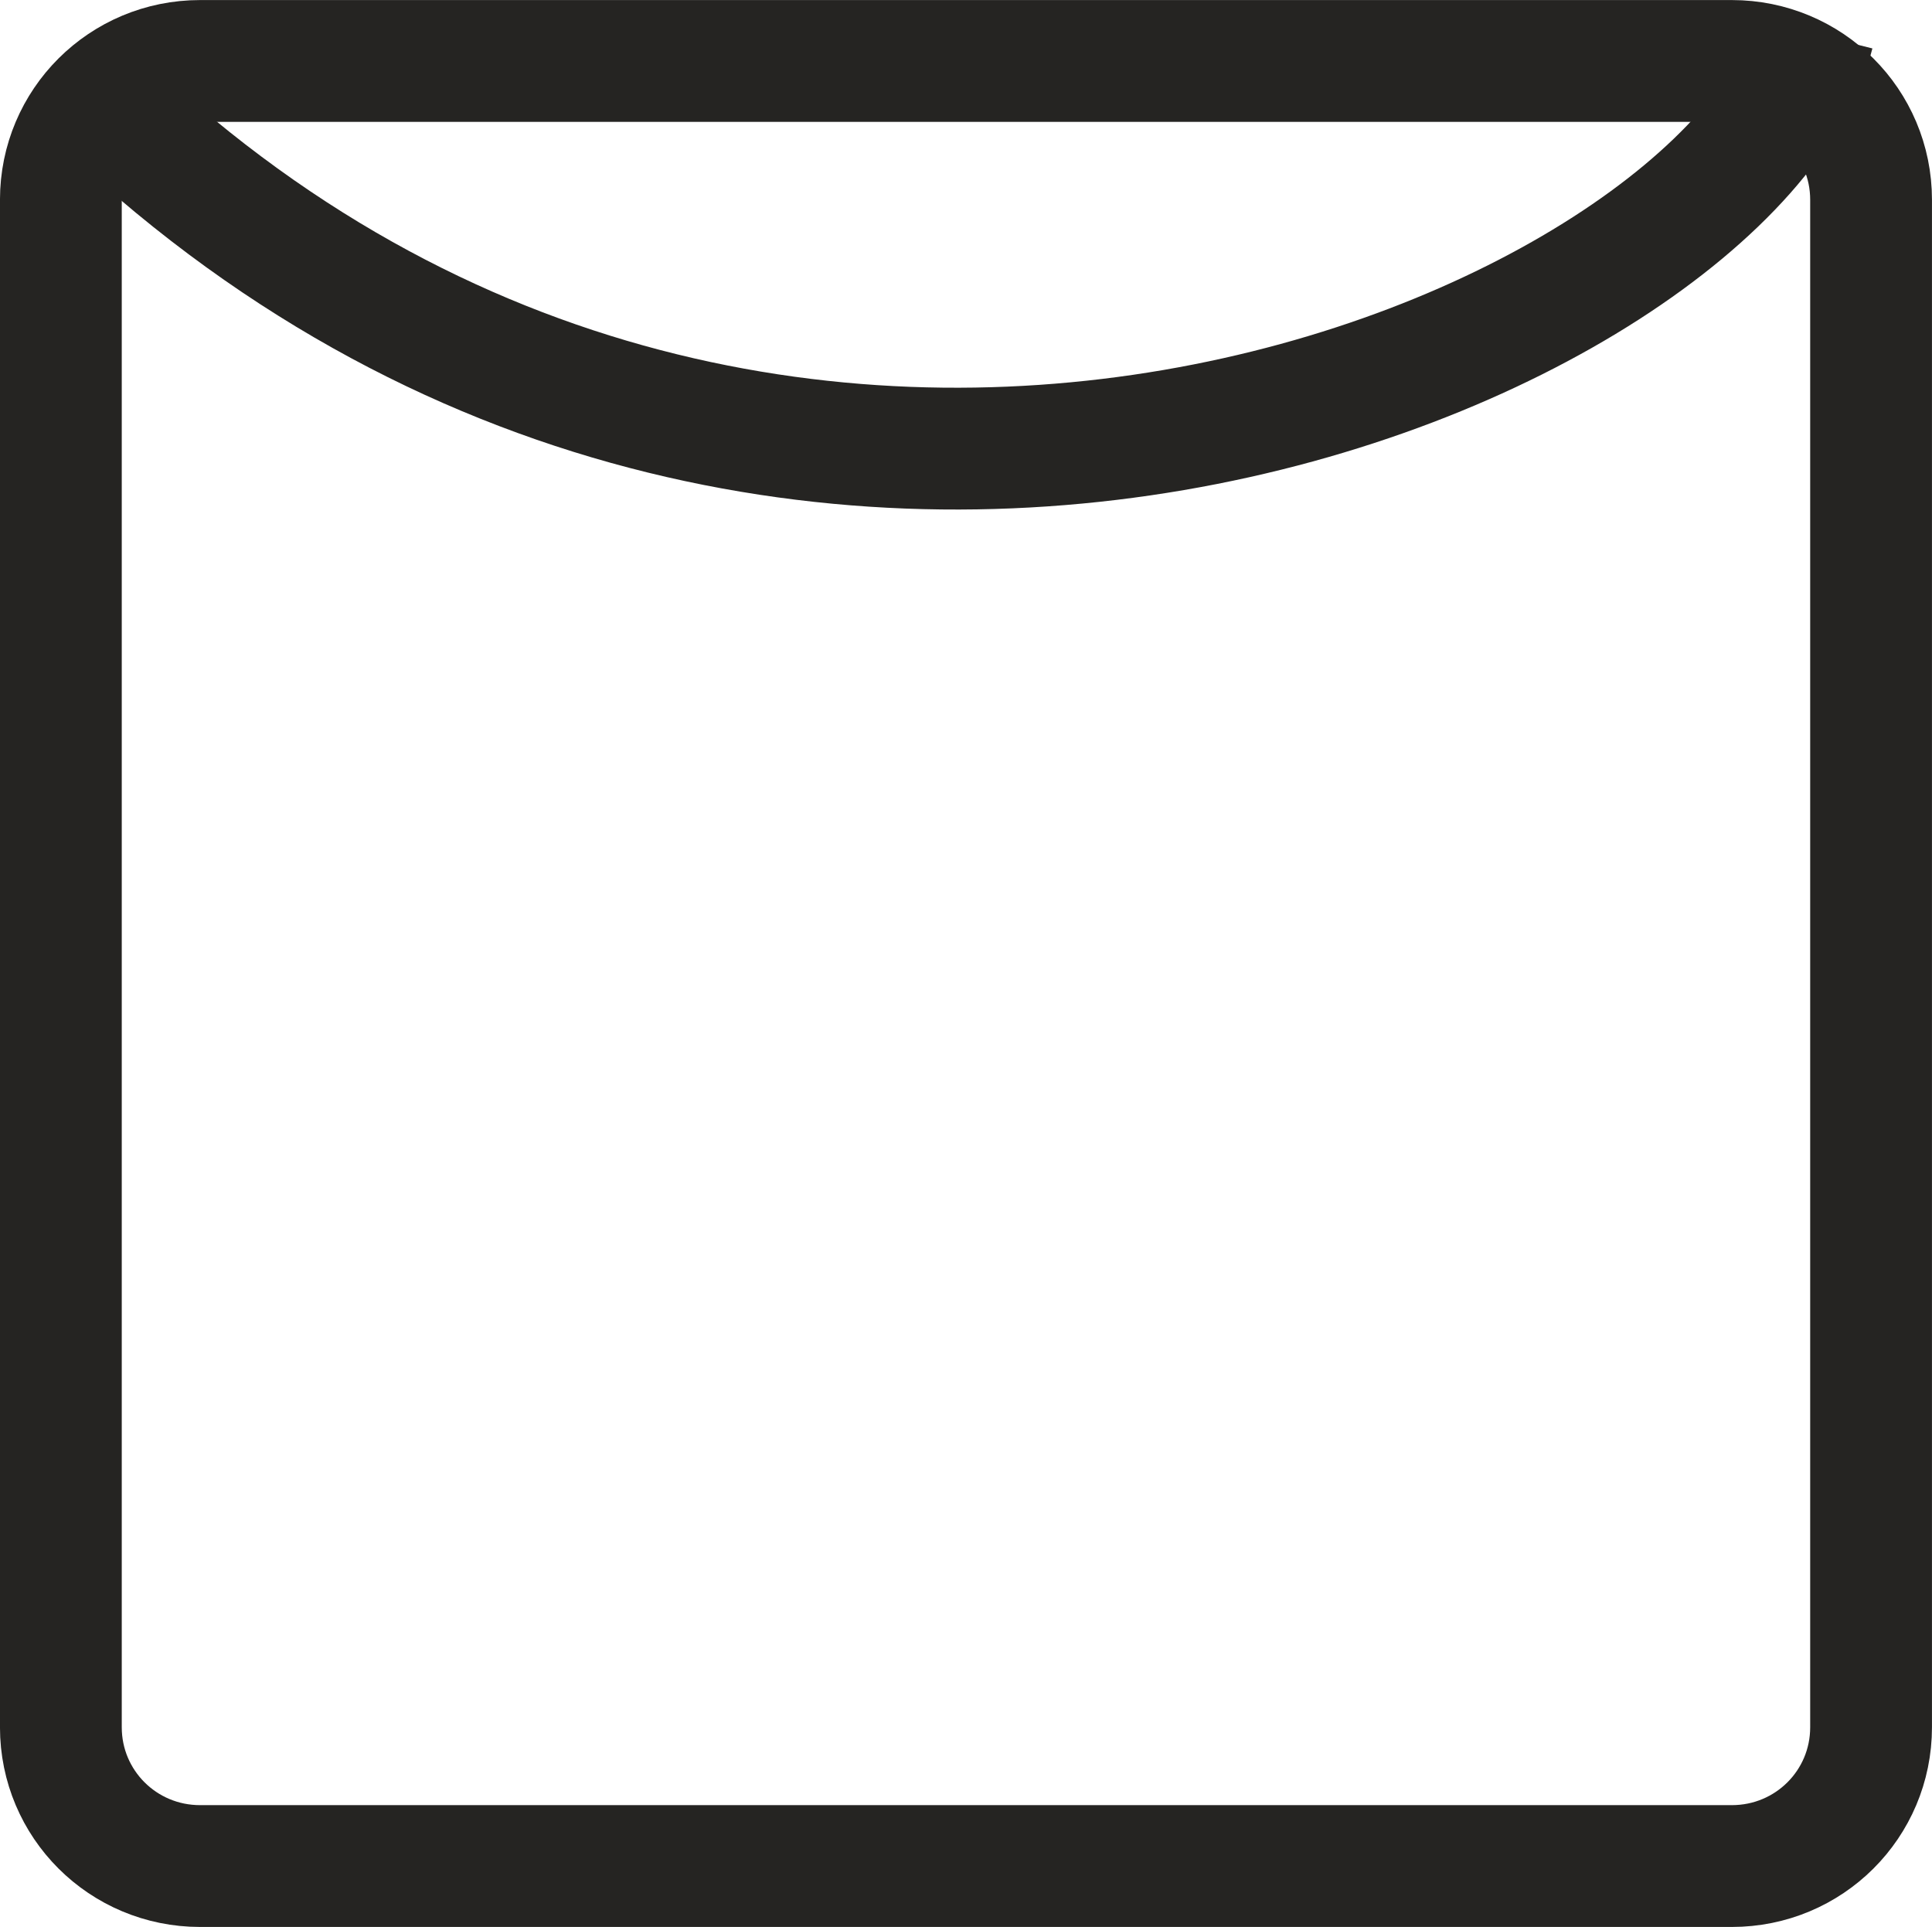
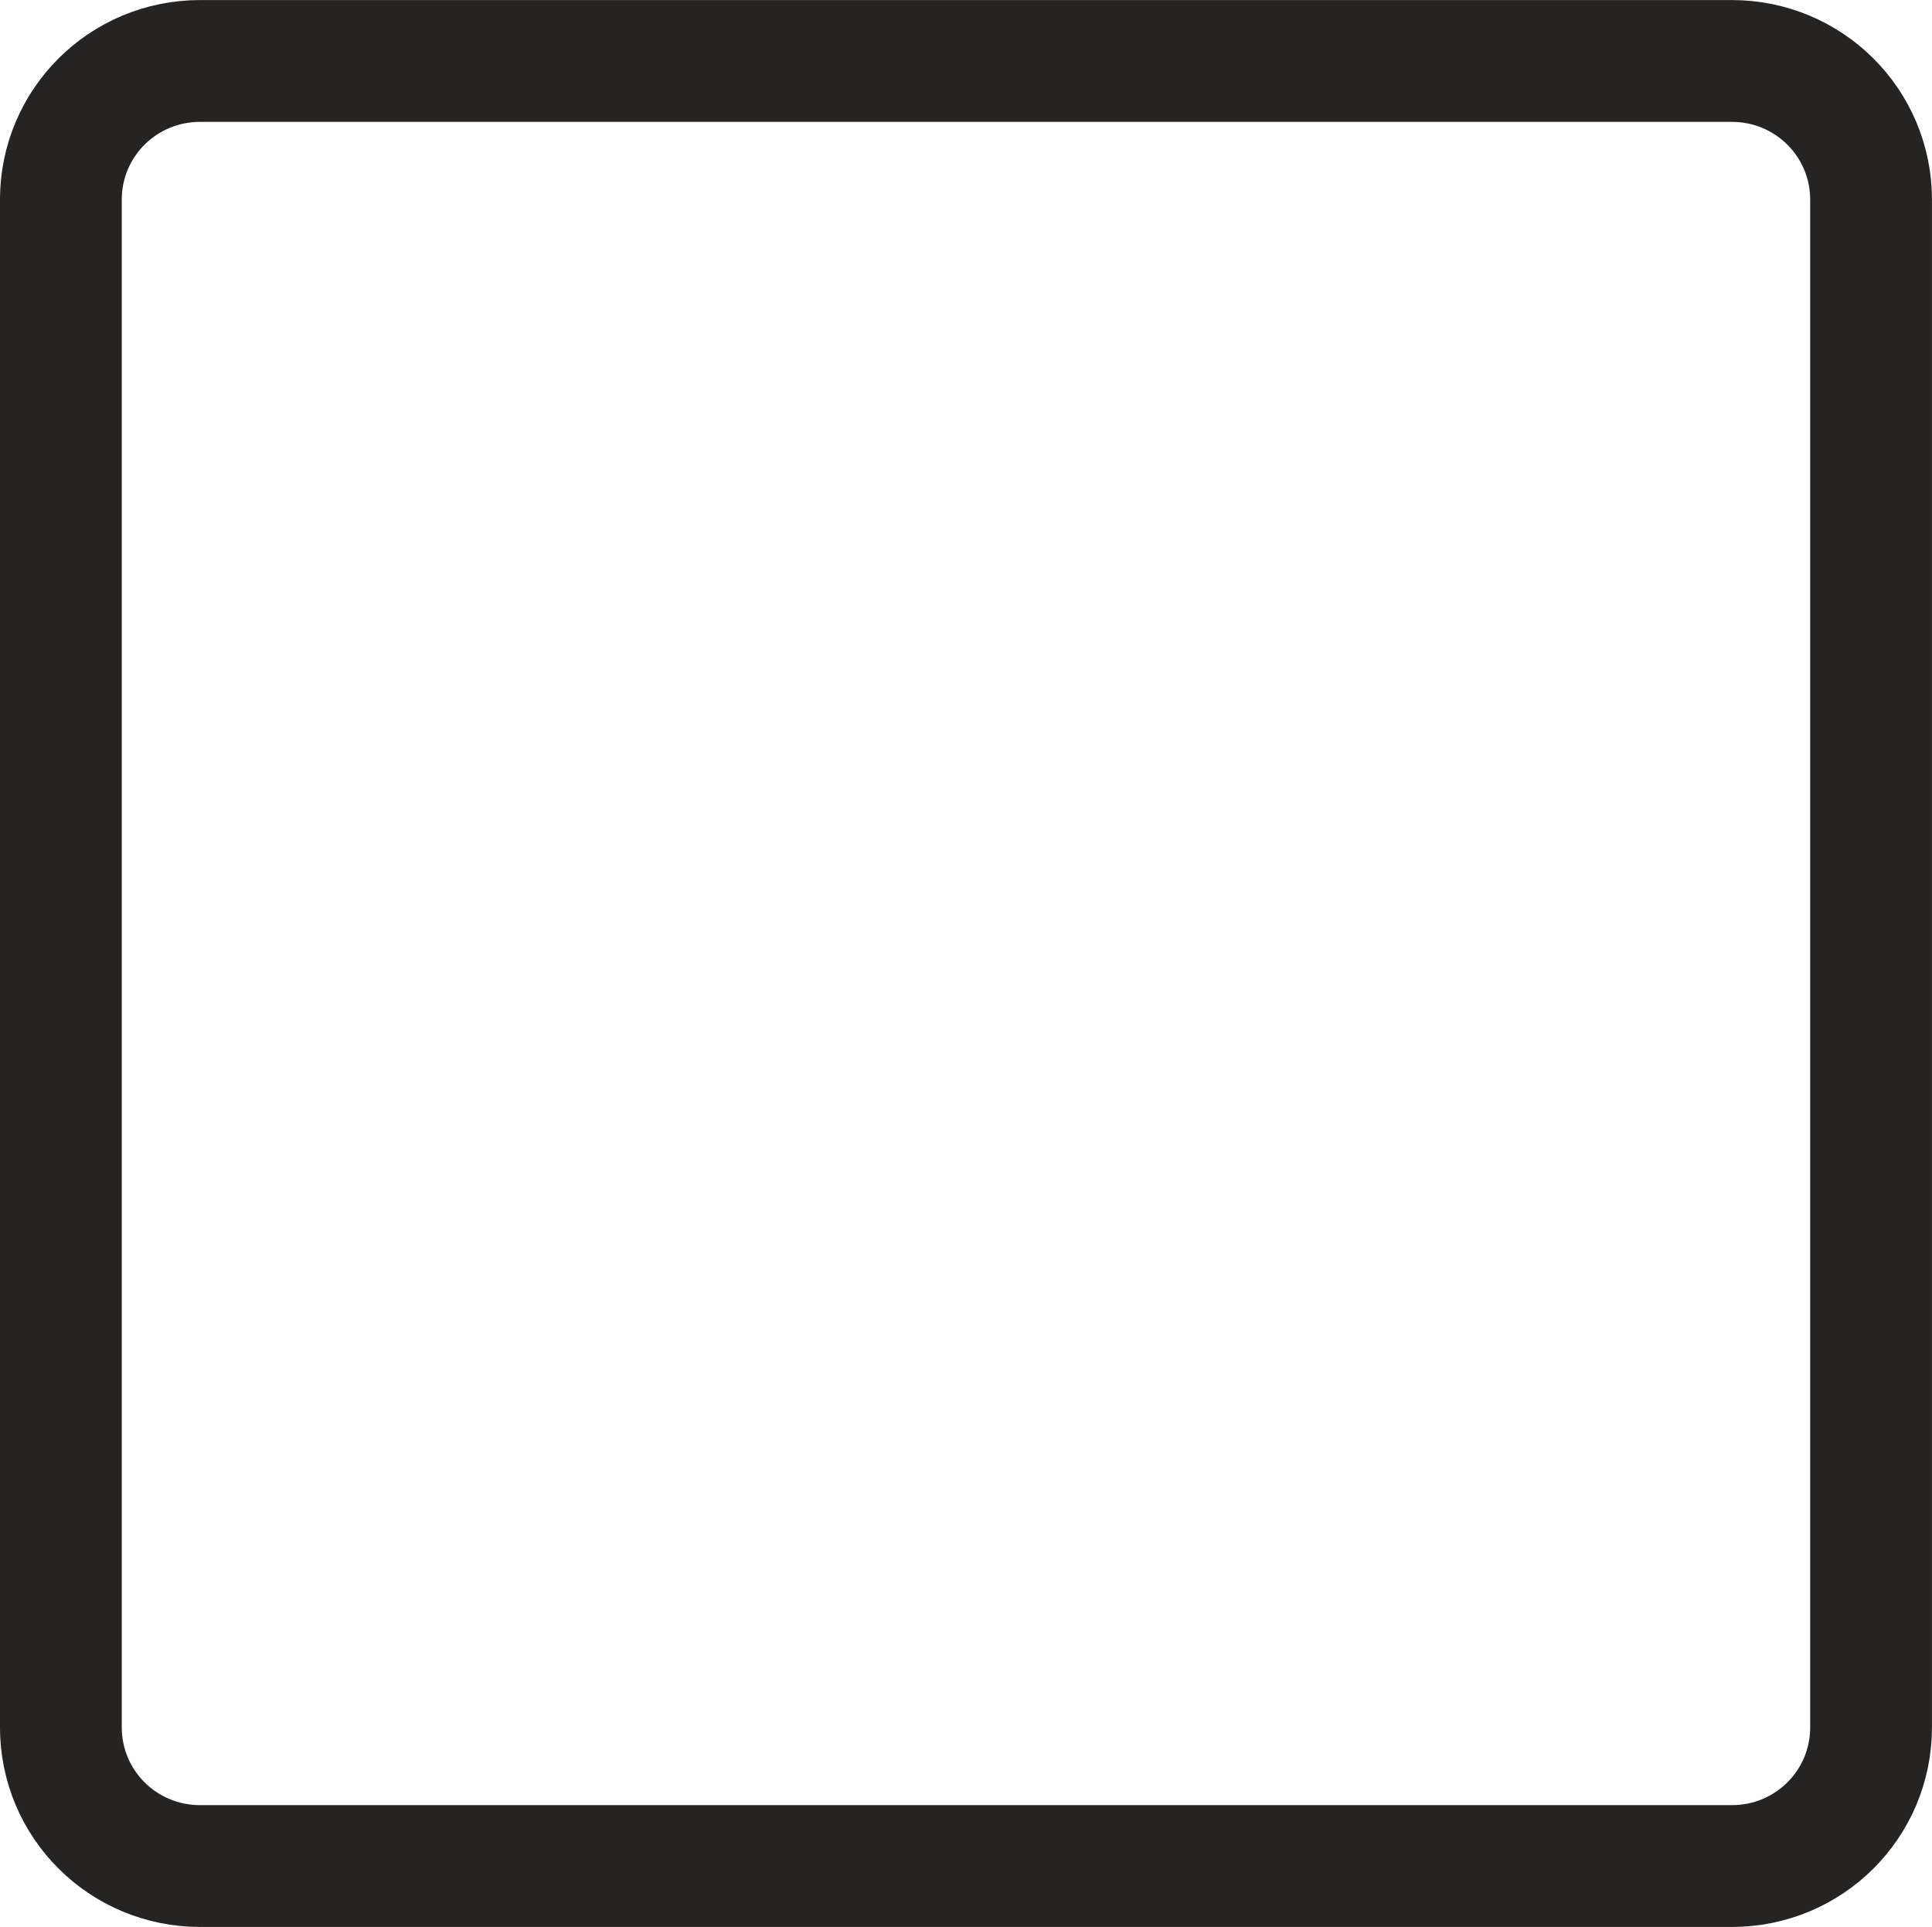
<svg xmlns="http://www.w3.org/2000/svg" xml:space="preserve" width="20.413mm" height="20.356mm" version="1.1" style="shape-rendering:geometricPrecision; text-rendering:geometricPrecision; image-rendering:optimizeQuality; fill-rule:evenodd; clip-rule:evenodd" viewBox="0 0 347.88 346.9">
  <defs>
    <style type="text/css">
   
    .str0 {stroke:#252422;stroke-width:21.93;stroke-miterlimit:282.001}
    .fil0 {fill:none;fill-rule:nonzero}
   
  </style>
  </defs>
  <g id="Livello_x0020_1">
-     <path class="fil0 str0" d="M36.03 10.97l275.8 0c13.89,0 25.08,11.15 25.08,24.99l0 274.98c0,13.85 -11.18,24.99 -25.08,24.99l-275.8 0c-13.88,0 -25.07,-11.15 -25.07,-24.99l0 -274.98c0,-13.85 11.19,-24.99 25.07,-24.99l0 0z" />
-     <path class="fil0 str0" d="M13.69 13.66c123.94,124.24 298.81,48.31 312.82,-7.61" />
+     <path class="fil0 str0" d="M36.03 10.97l275.8 0c13.89,0 25.08,11.15 25.08,24.99l0 274.98c0,13.85 -11.18,24.99 -25.08,24.99l-275.8 0c-13.88,0 -25.07,-11.15 -25.07,-24.99l0 -274.98c0,-13.85 11.19,-24.99 25.07,-24.99z" />
  </g>
</svg>